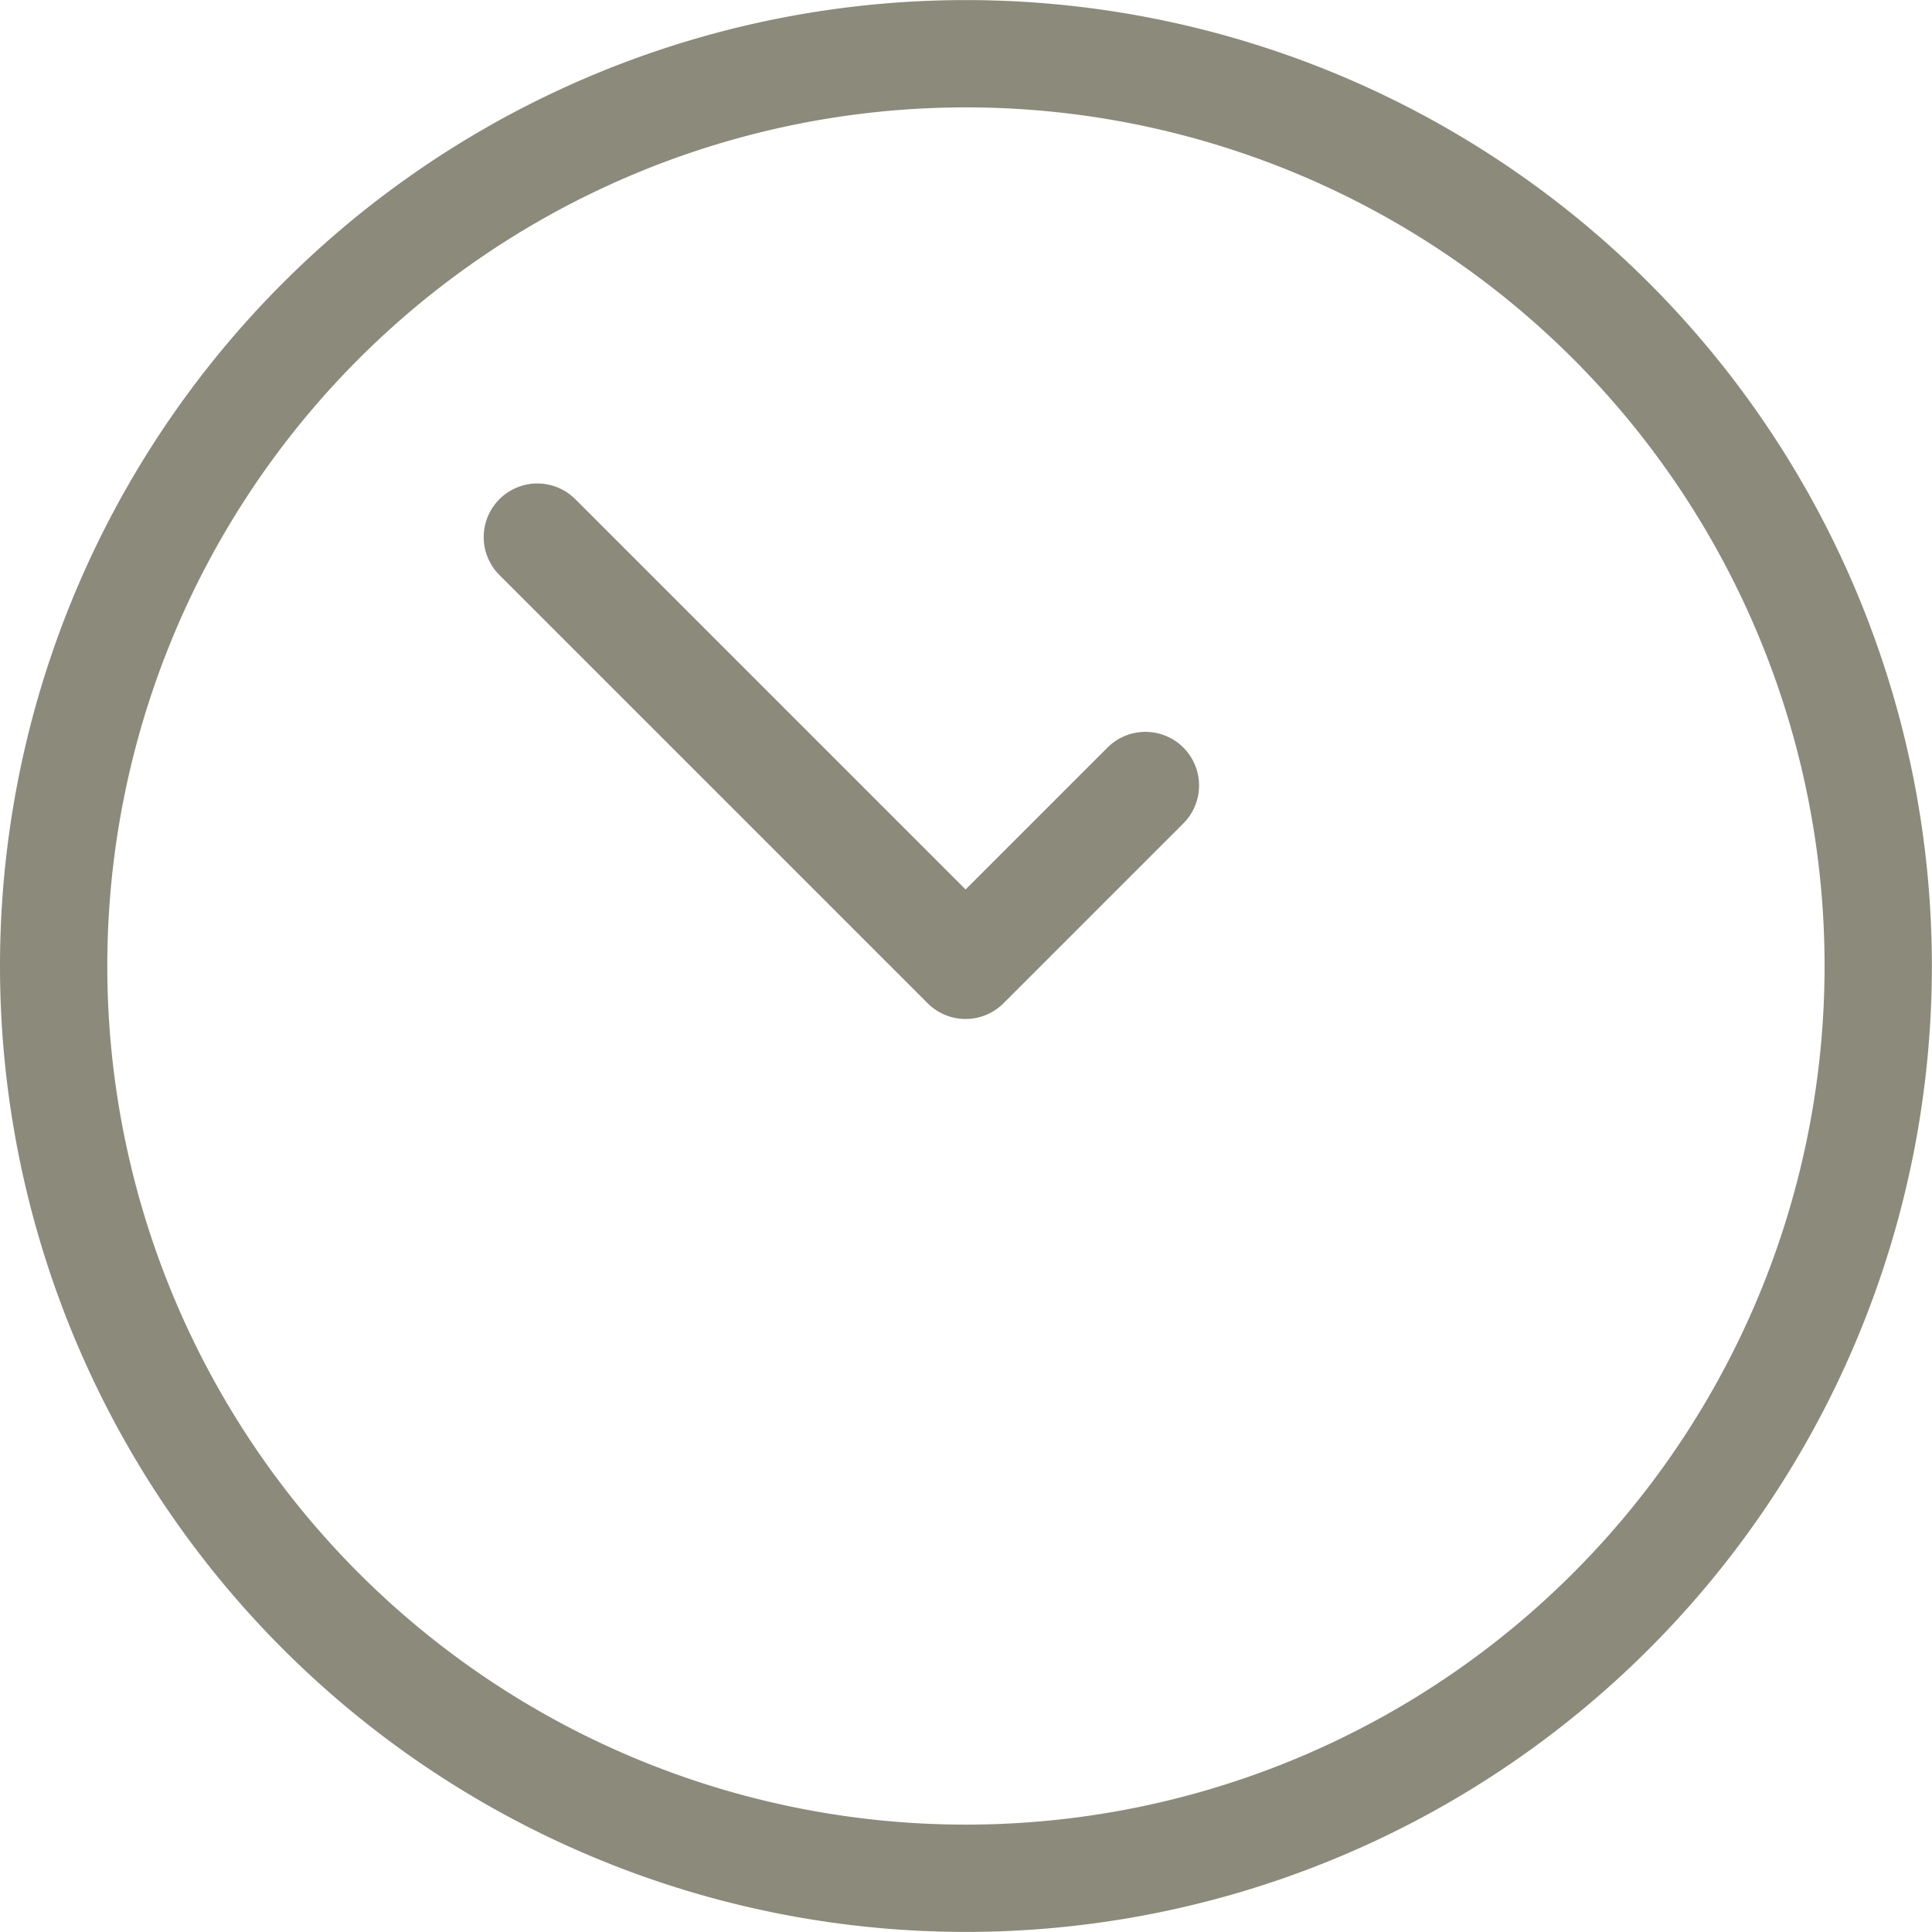
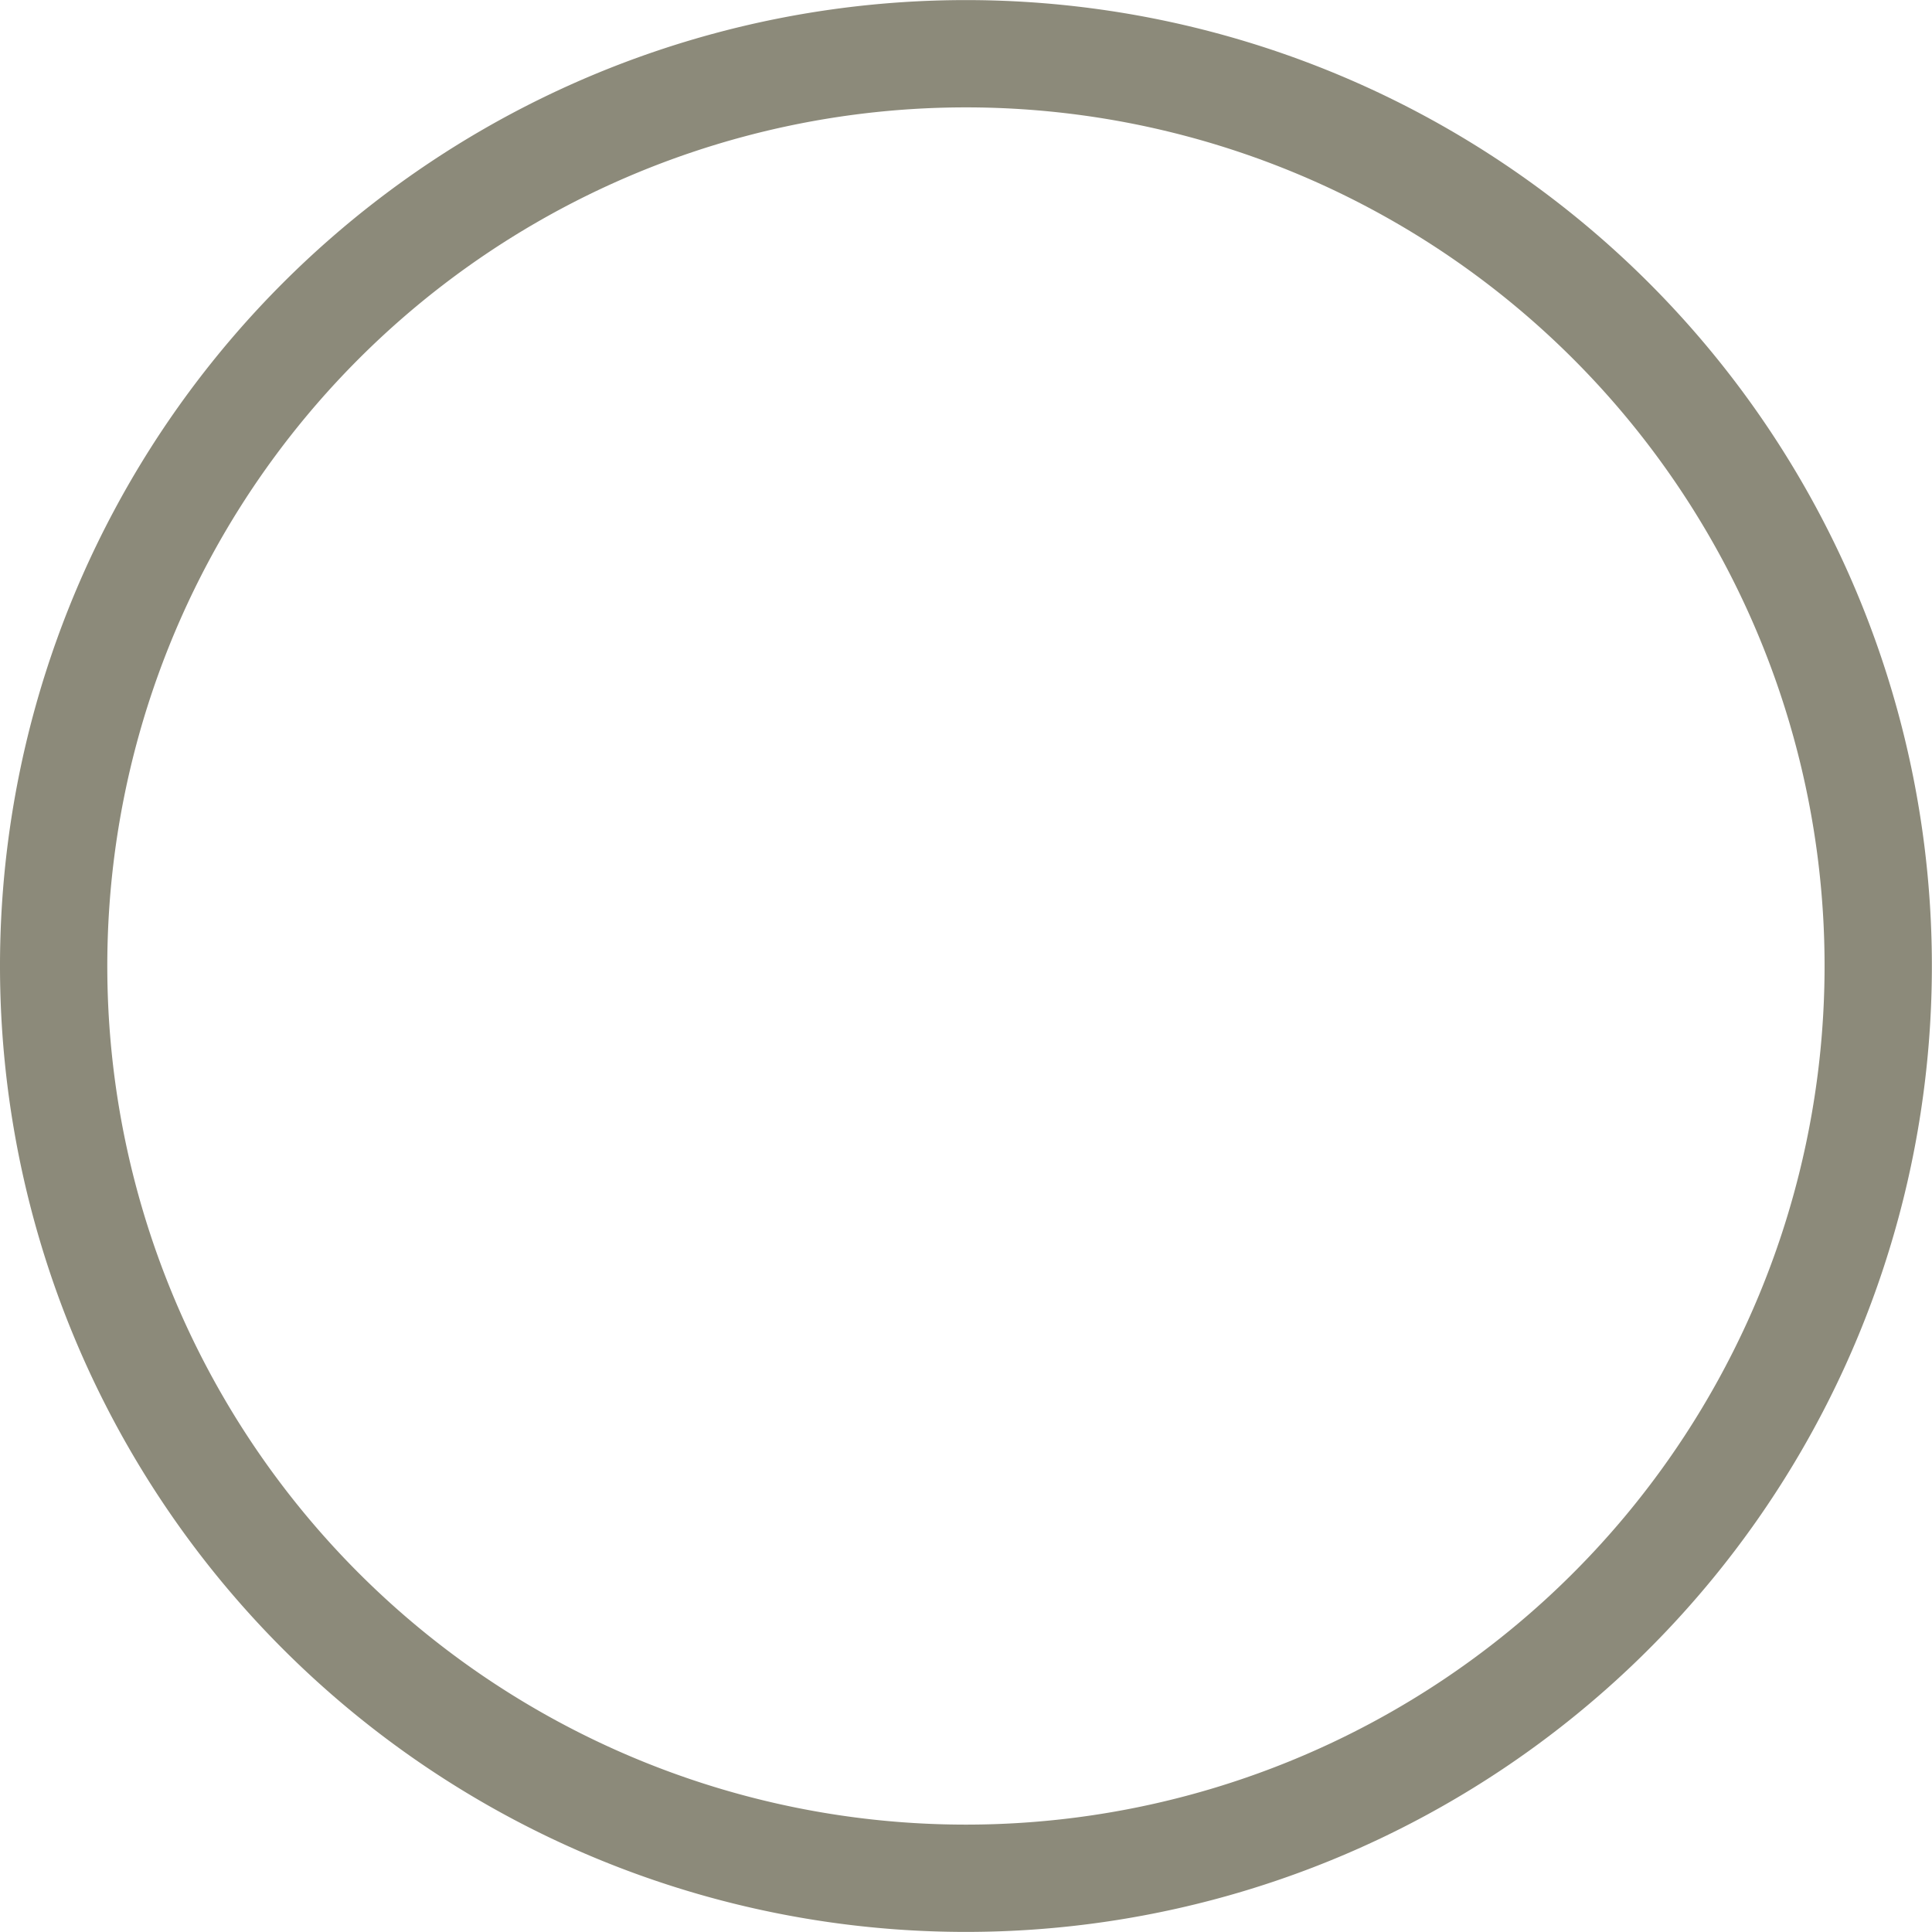
<svg xmlns="http://www.w3.org/2000/svg" width="15.953" height="15.953" viewBox="0 0 15.953 15.953">
  <g id="ico_top_reloj" transform="translate(-472.236 -17.814)">
-     <path id="Trazado_142" data-name="Trazado 142" d="M474.885,20.464a7.533,7.533,0,1,0,10.654,0A7.534,7.534,0,0,0,474.885,20.464Z" fill="none" stroke="#8c8a7a" stroke-linecap="round" stroke-linejoin="round" stroke-width="0.886" />
-     <path id="Trazado_143" data-name="Trazado 143" d="M481.694,24.3l-1.485,1.485m-3.536-3.536,3.536,3.536" fill="none" stroke="#8c8a7a" stroke-linecap="round" stroke-linejoin="round" stroke-width="0.886" />
+     <path id="Trazado_142" data-name="Trazado 142" d="M474.885,20.464a7.533,7.533,0,1,0,10.654,0A7.534,7.534,0,0,0,474.885,20.464" fill="none" stroke="#8c8a7a" stroke-linecap="round" stroke-linejoin="round" stroke-width="0.886" />
  </g>
</svg>